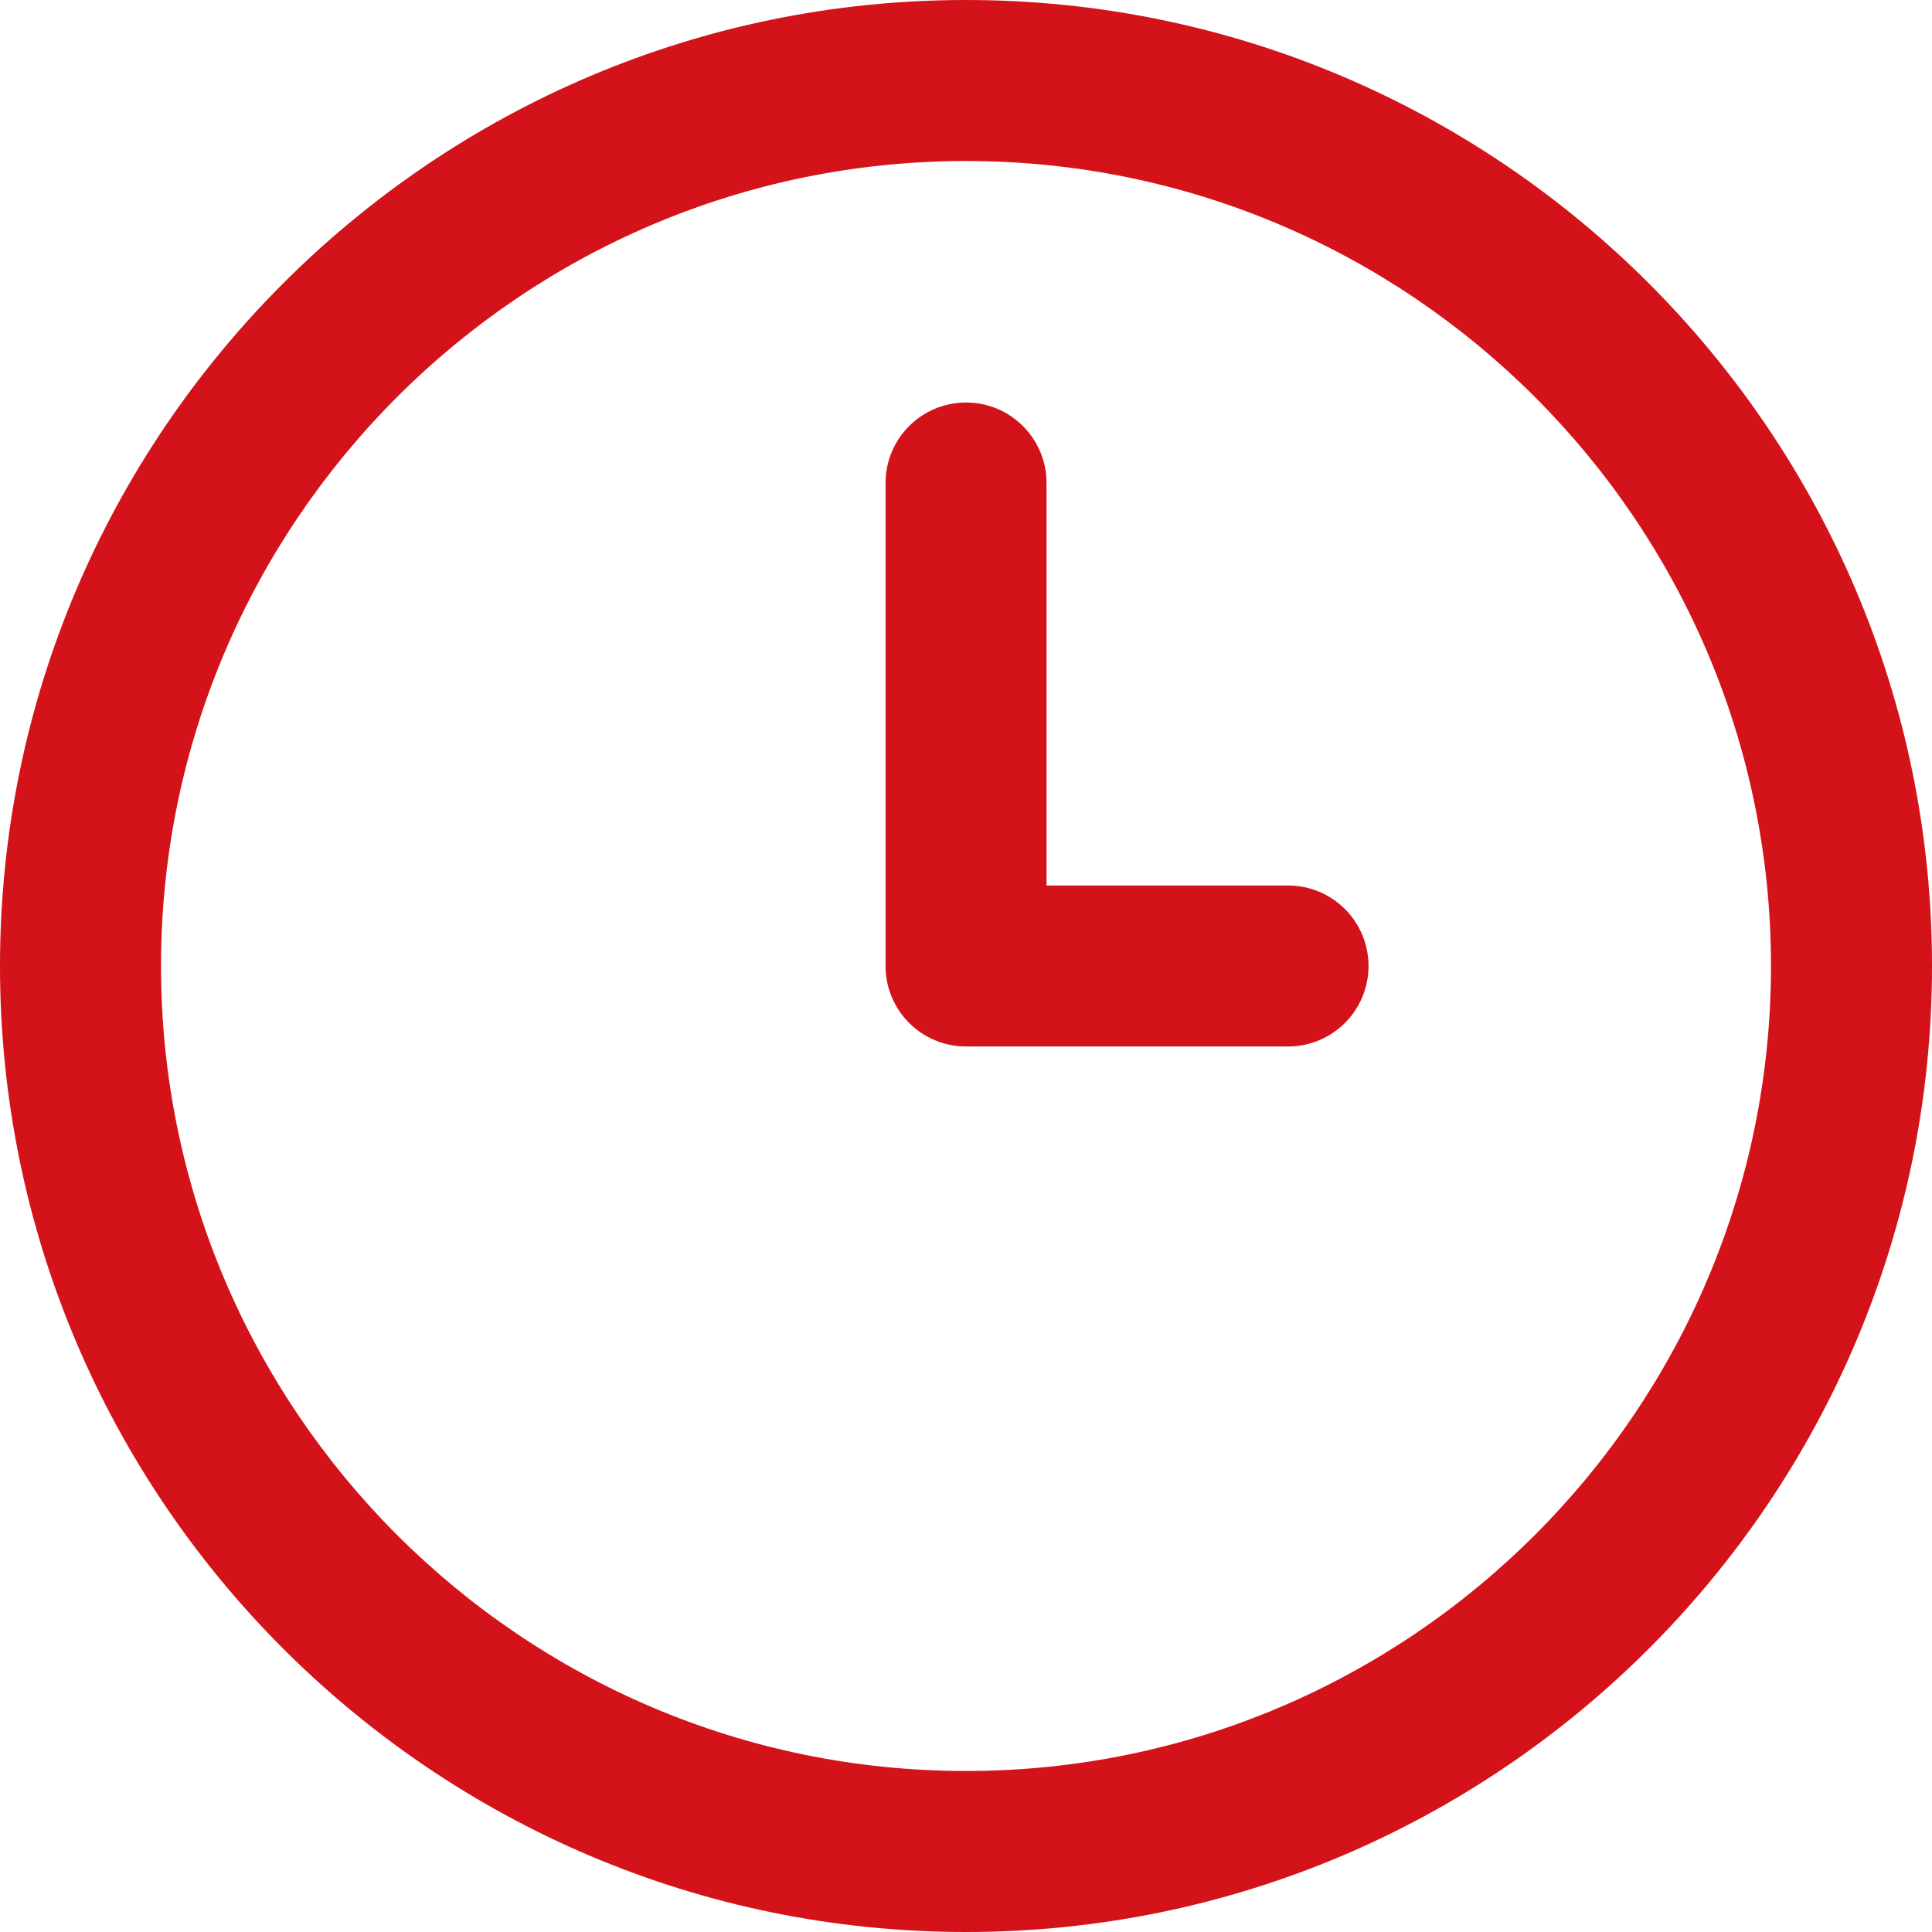
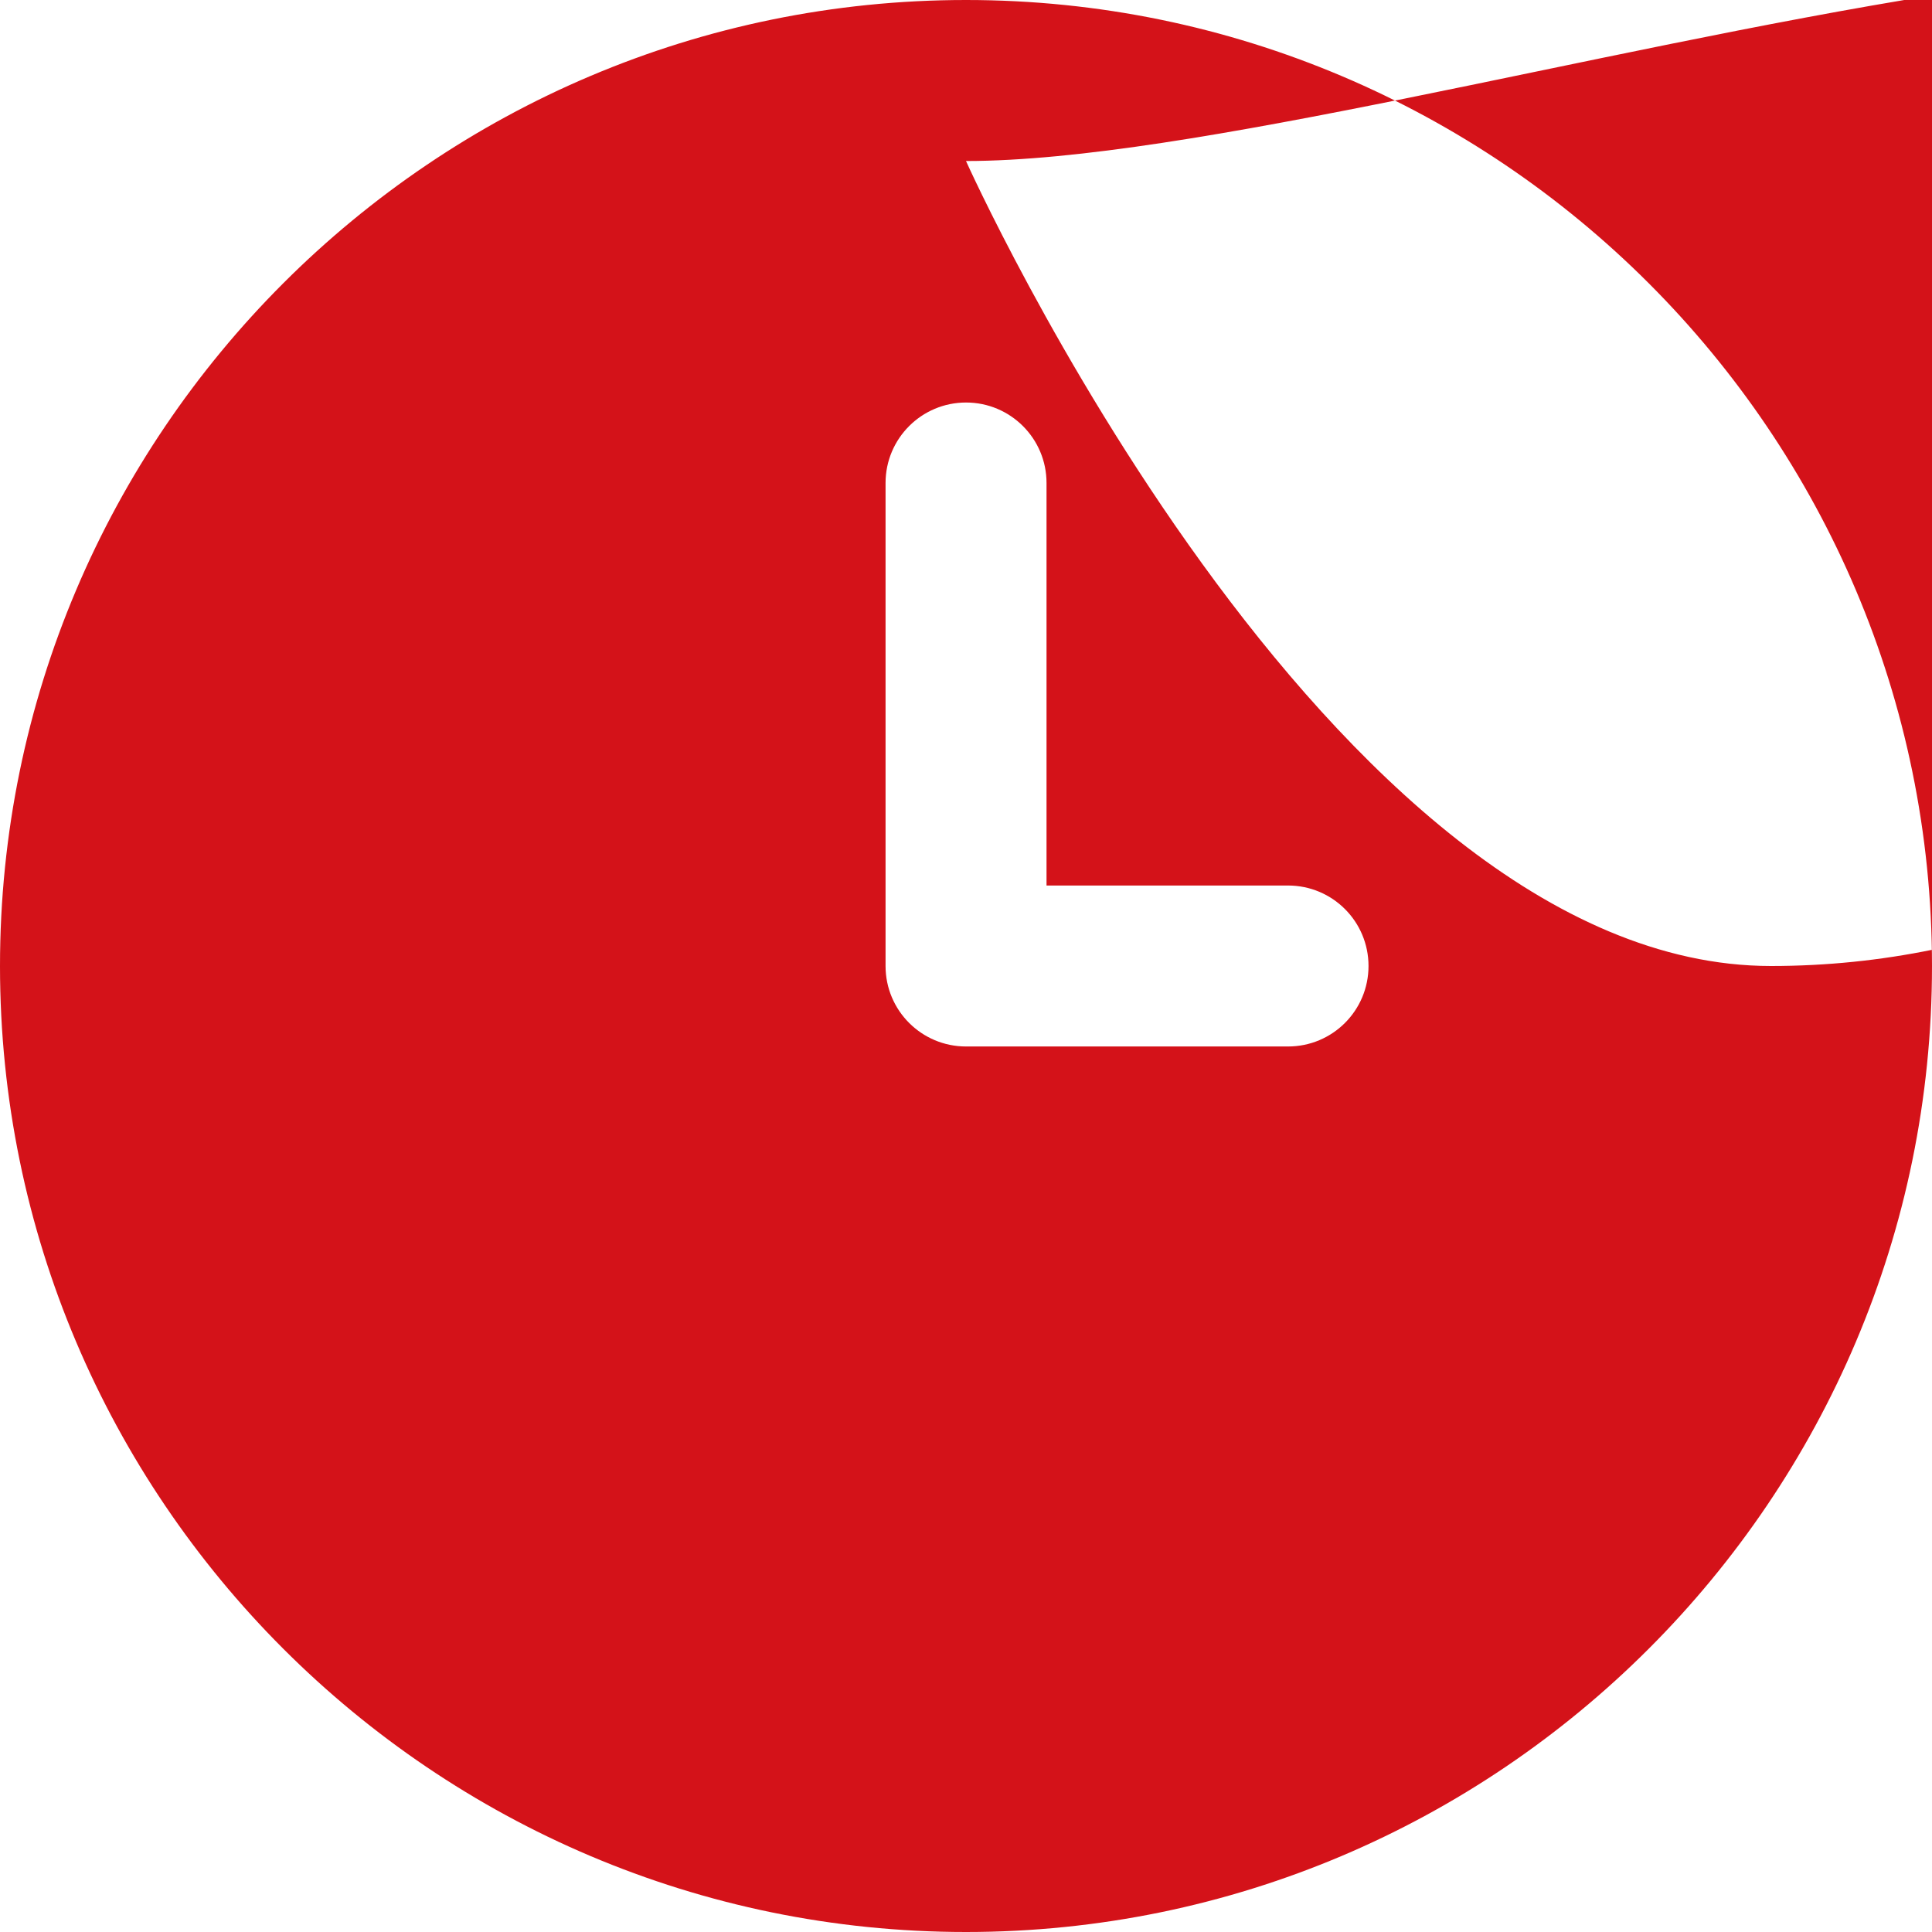
<svg xmlns="http://www.w3.org/2000/svg" id="Layer_1" version="1.1" viewBox="0 0 512 512">
  <defs>
    <style>
      .st0 {
        fill: #d41219;
      }
    </style>
  </defs>
-   <path class="st0" d="M256,512C114.84,512,0,397.16,0,256S114.84,0,256,0s256,114.84,256,256-114.84,256-256,256ZM256,42.67c-117.63,0-213.33,95.7-213.33,213.33s95.7,213.33,213.33,213.33,213.33-95.7,213.33-213.33S373.63,42.67,256,42.67ZM362.67,256c0-11.8-9.54-21.33-21.33-21.33h-64v-106.67c0-11.8-9.56-21.33-21.33-21.33s-21.33,9.54-21.33,21.33v128c0,11.8,9.56,21.33,21.33,21.33h85.33c11.8,0,21.33-9.54,21.33-21.33Z" />
+   <path class="st0" d="M256,512C114.84,512,0,397.16,0,256S114.84,0,256,0s256,114.84,256,256-114.84,256-256,256ZM256,42.67s95.7,213.33,213.33,213.33,213.33-95.7,213.33-213.33S373.63,42.67,256,42.67ZM362.67,256c0-11.8-9.54-21.33-21.33-21.33h-64v-106.67c0-11.8-9.56-21.33-21.33-21.33s-21.33,9.54-21.33,21.33v128c0,11.8,9.56,21.33,21.33,21.33h85.33c11.8,0,21.33-9.54,21.33-21.33Z" />
</svg>